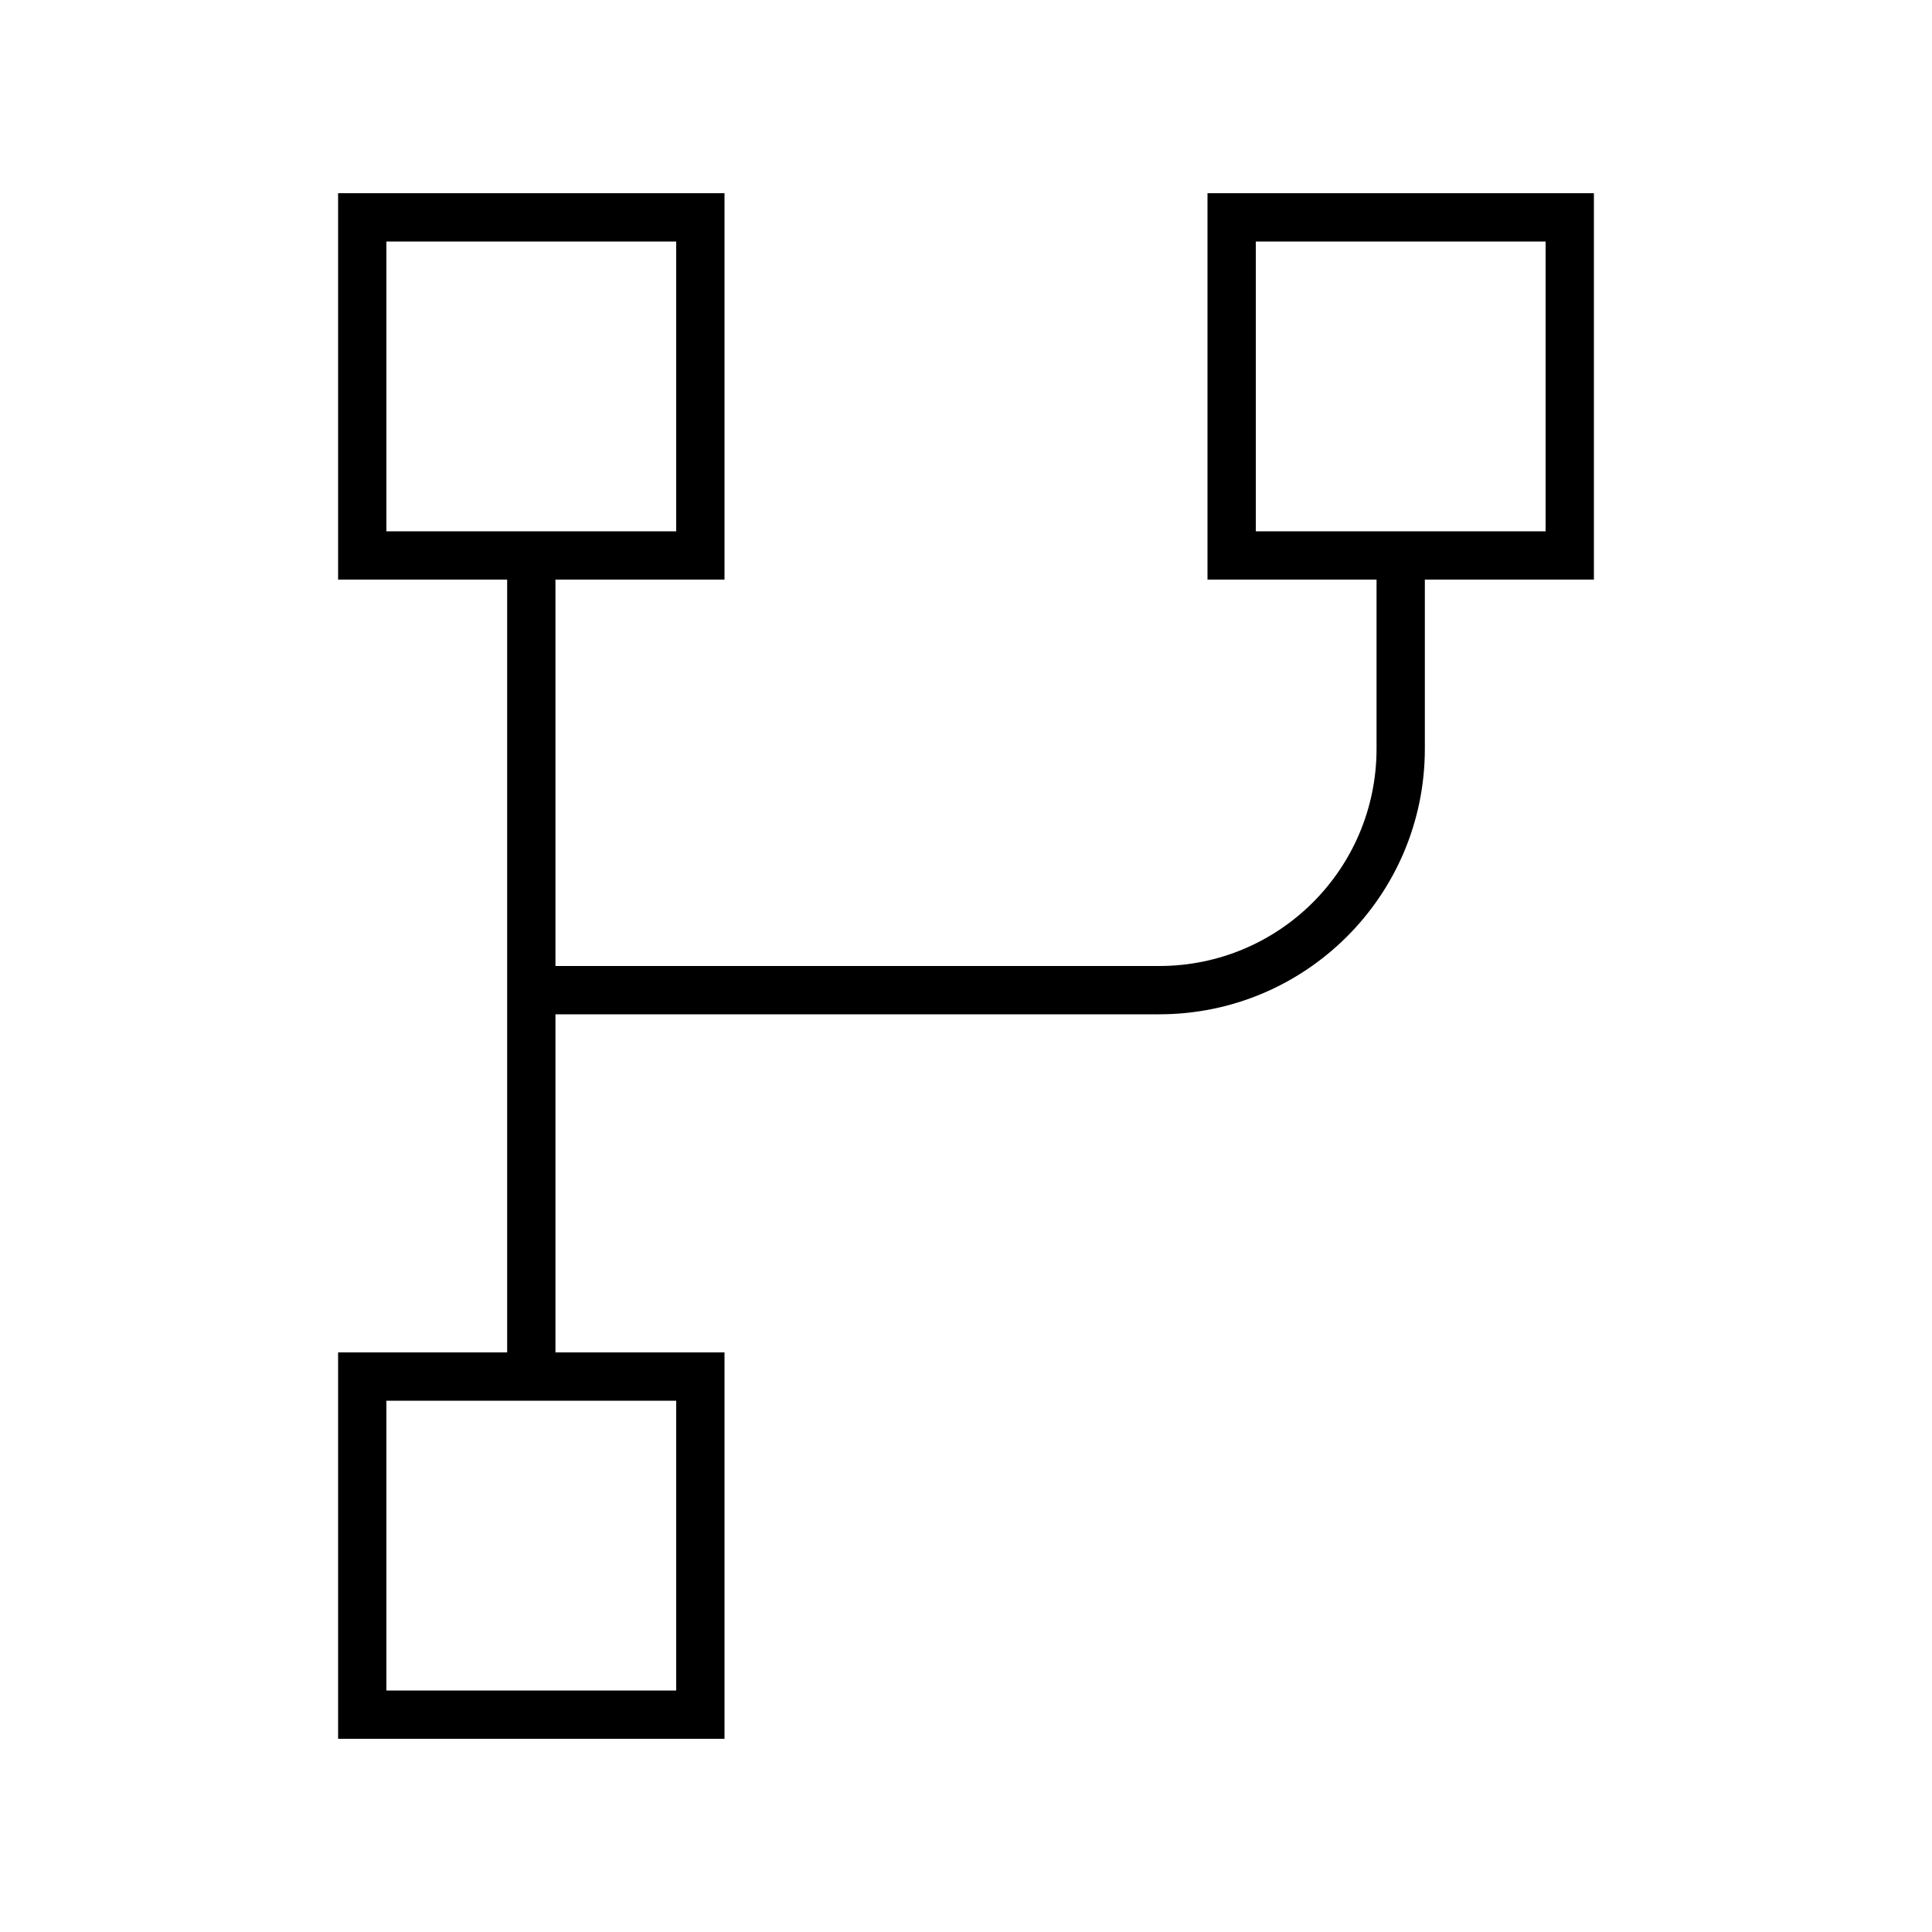
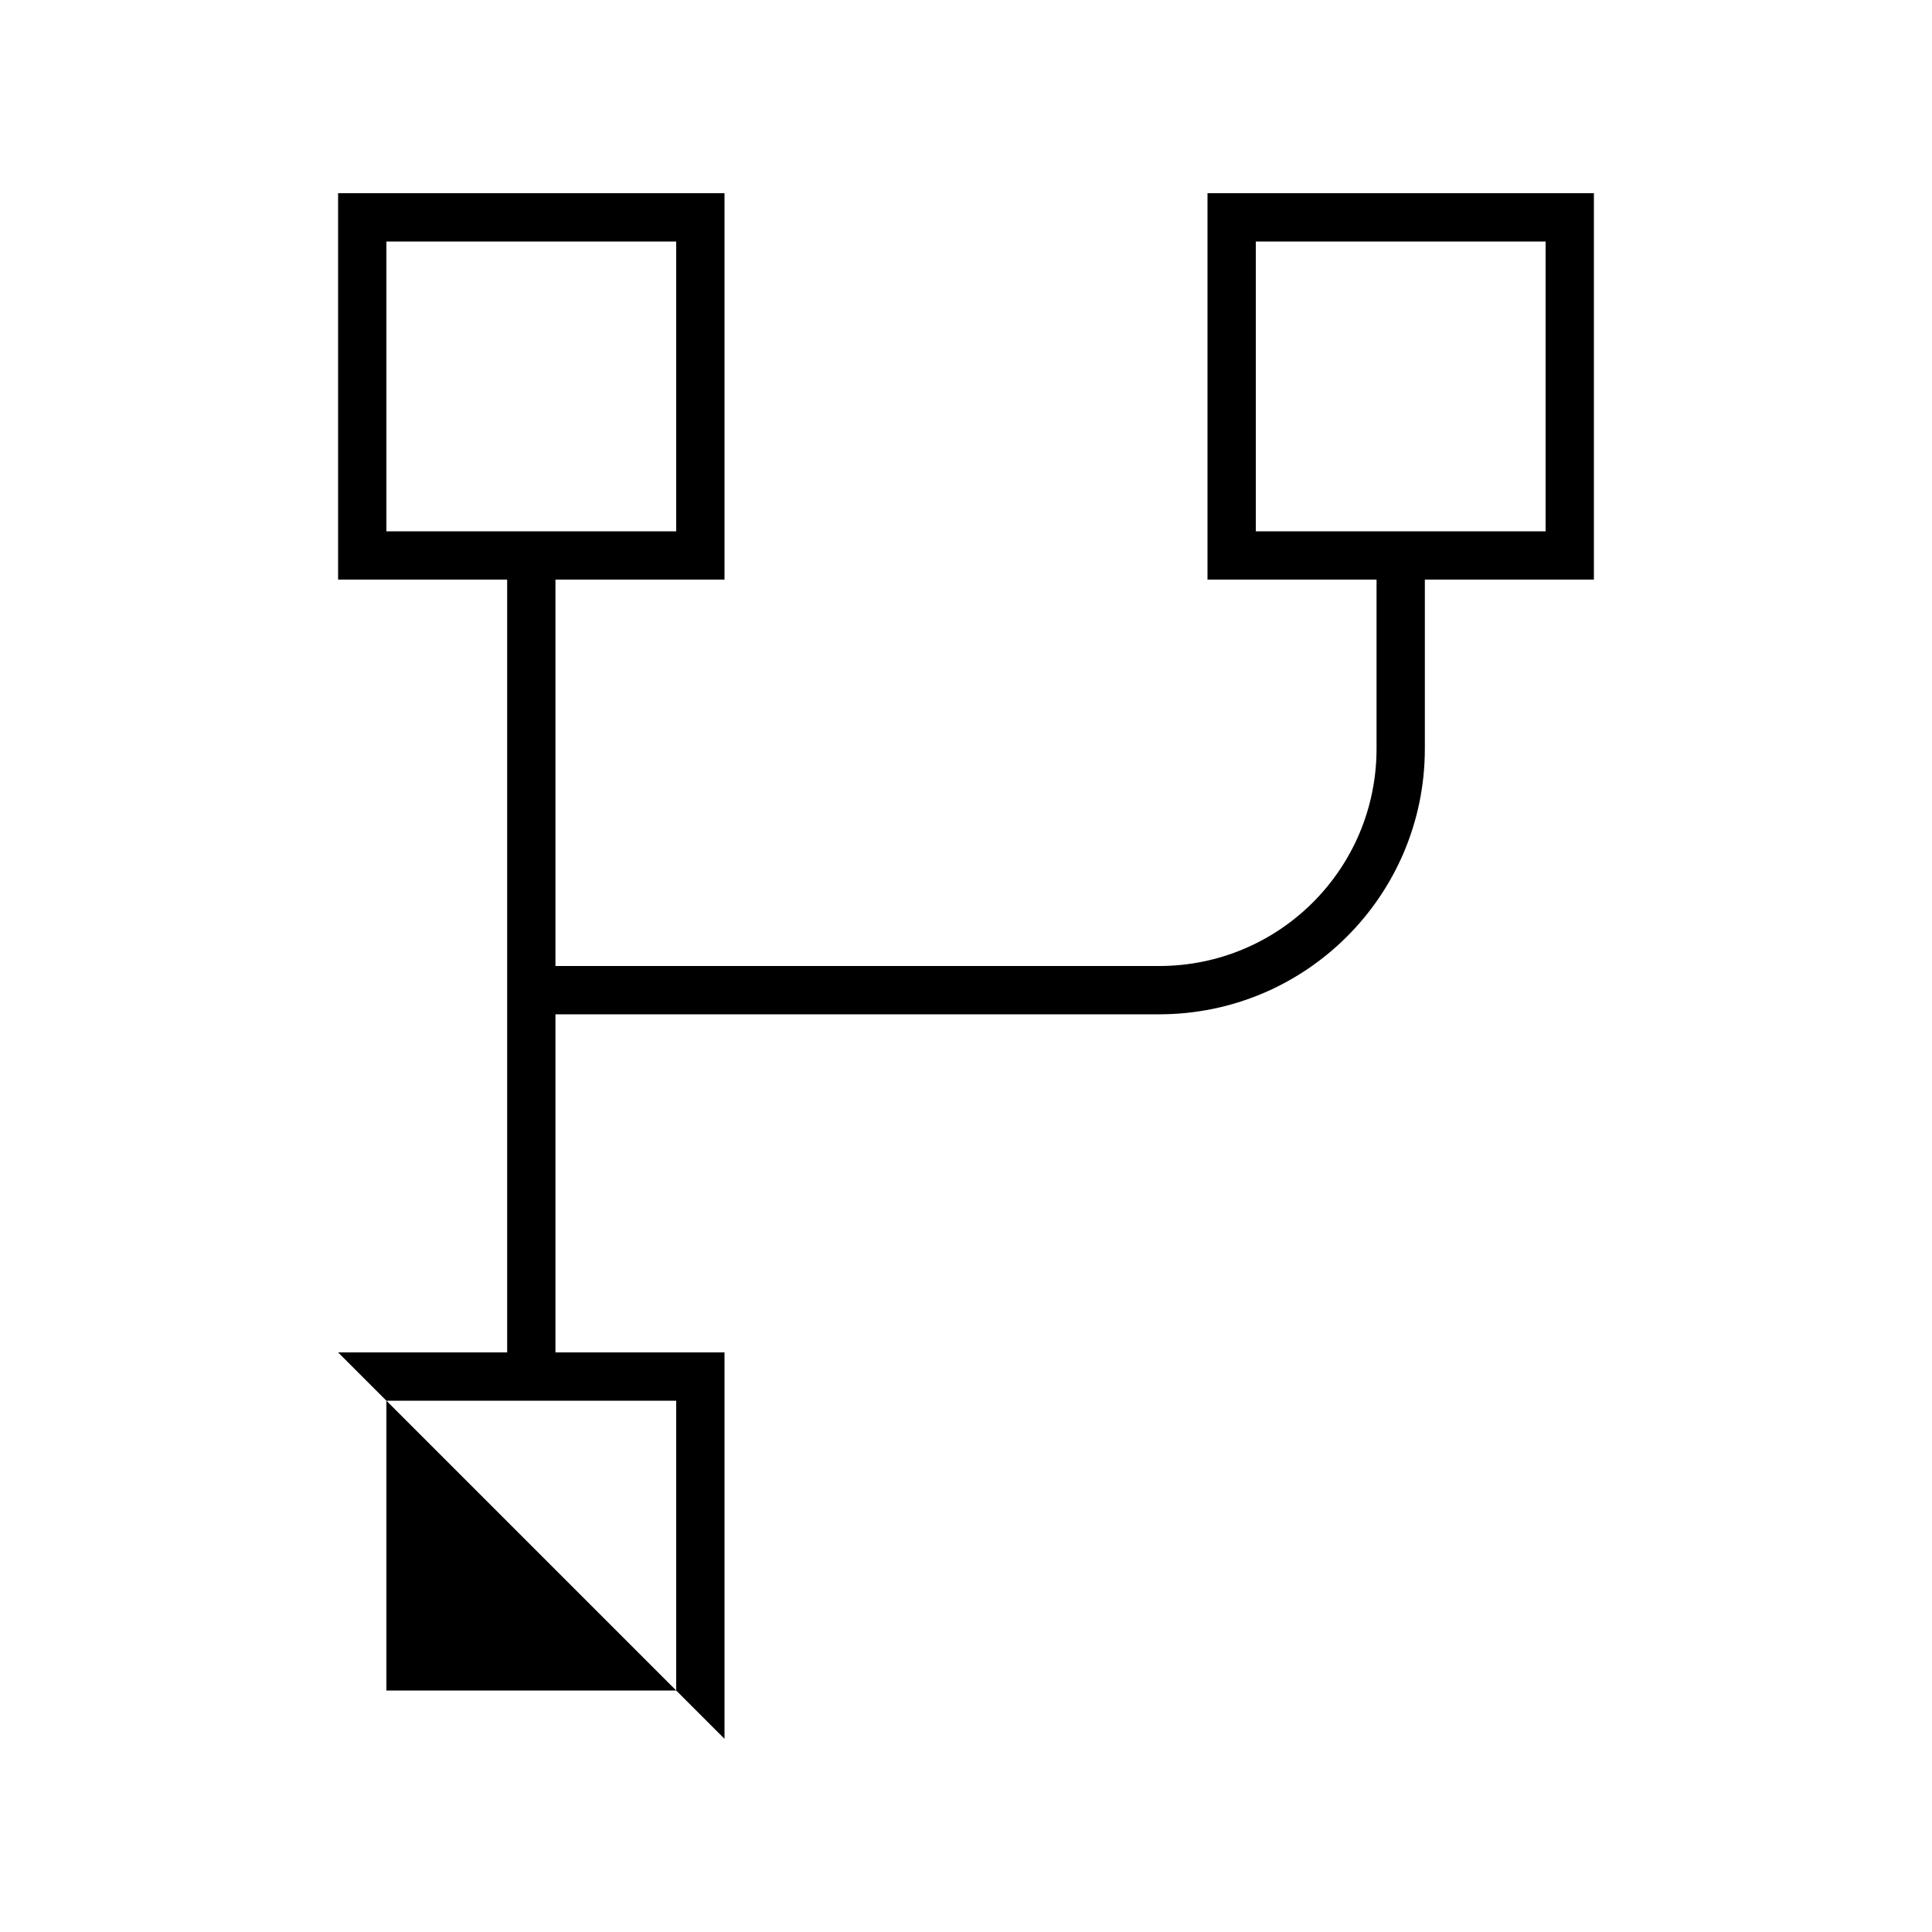
<svg xmlns="http://www.w3.org/2000/svg" viewBox="0 0 640 640">
-   <path fill="currentColor" d="M224 80L224 176L128 176L128 80L224 80zM128 64L112 64L112 192L168 192L168 448L112 448L112 576L240 576L240 448L184 448L184 336L384 336C432.6 336 472 296.6 472 248L472 192L528 192L528 64L400 64L400 192L456 192L456 248C456 287.8 423.8 320 384 320L184 320L184 192L240 192L240 64L128 64zM416 80L512 80L512 176L416 176L416 80zM128 464L224 464L224 560L128 560L128 464z" />
+   <path fill="currentColor" d="M224 80L224 176L128 176L128 80L224 80zM128 64L112 64L112 192L168 192L168 448L112 448L240 576L240 448L184 448L184 336L384 336C432.6 336 472 296.6 472 248L472 192L528 192L528 64L400 64L400 192L456 192L456 248C456 287.8 423.8 320 384 320L184 320L184 192L240 192L240 64L128 64zM416 80L512 80L512 176L416 176L416 80zM128 464L224 464L224 560L128 560L128 464z" />
</svg>